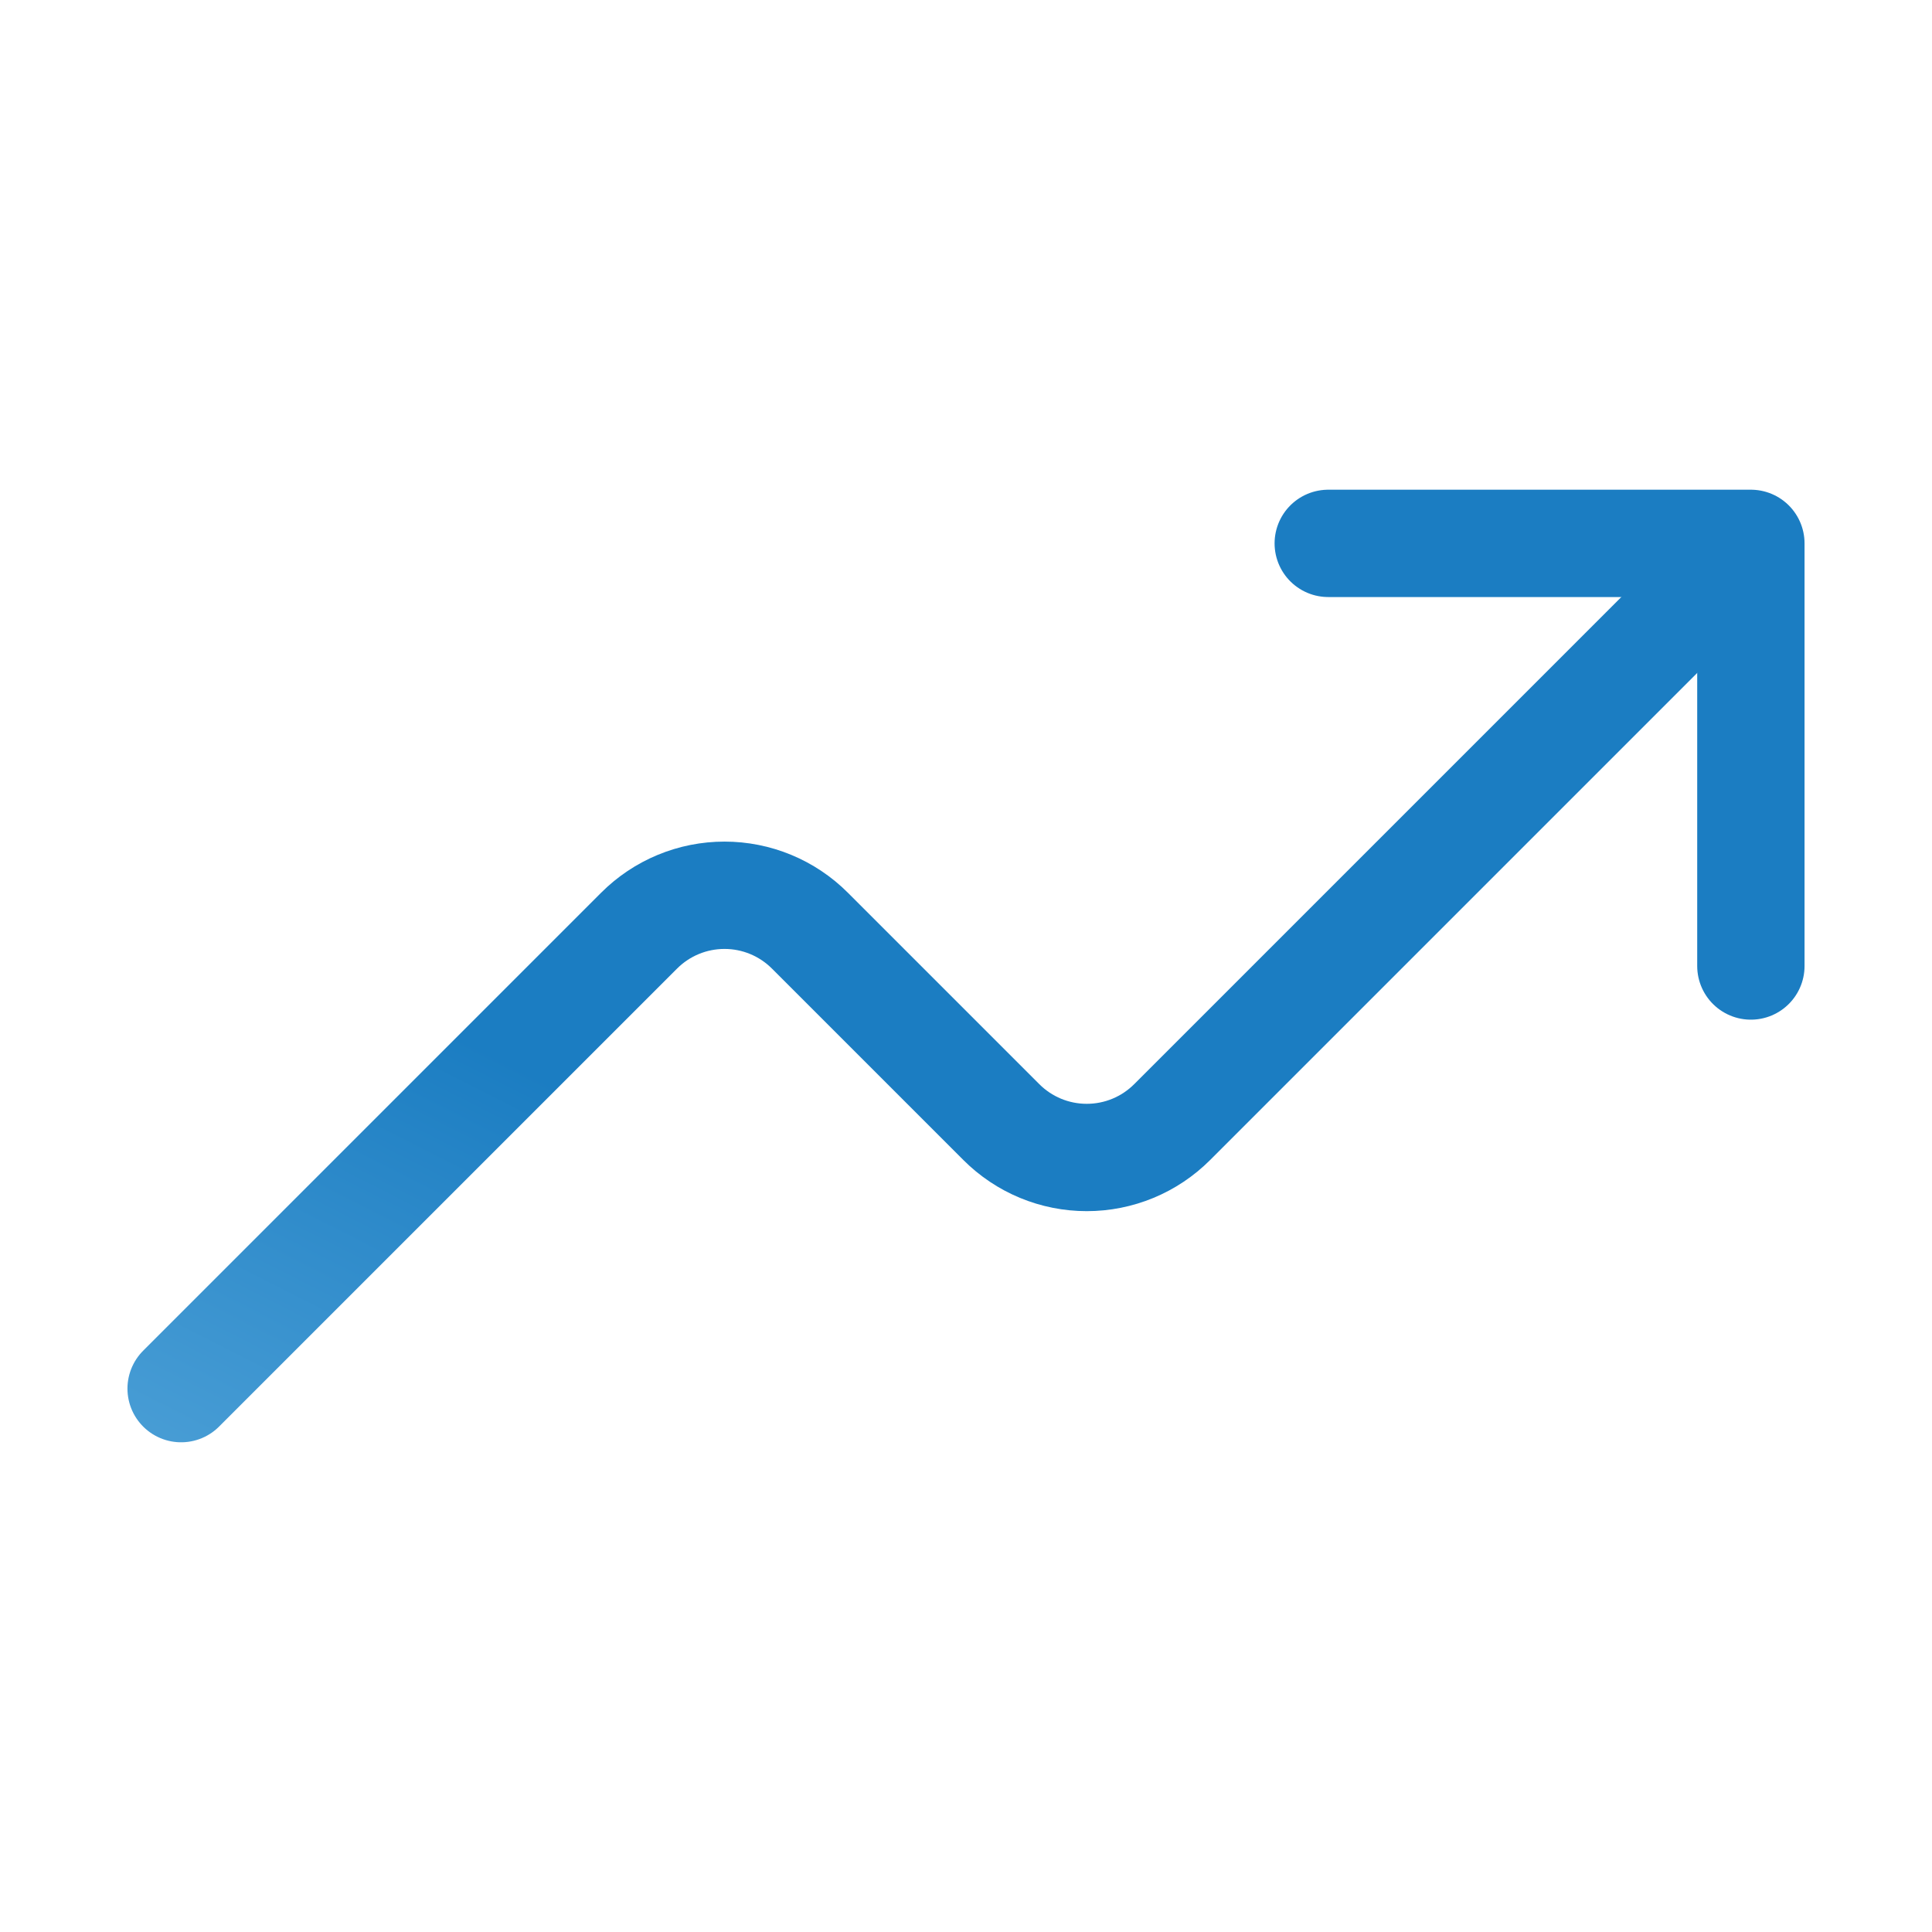
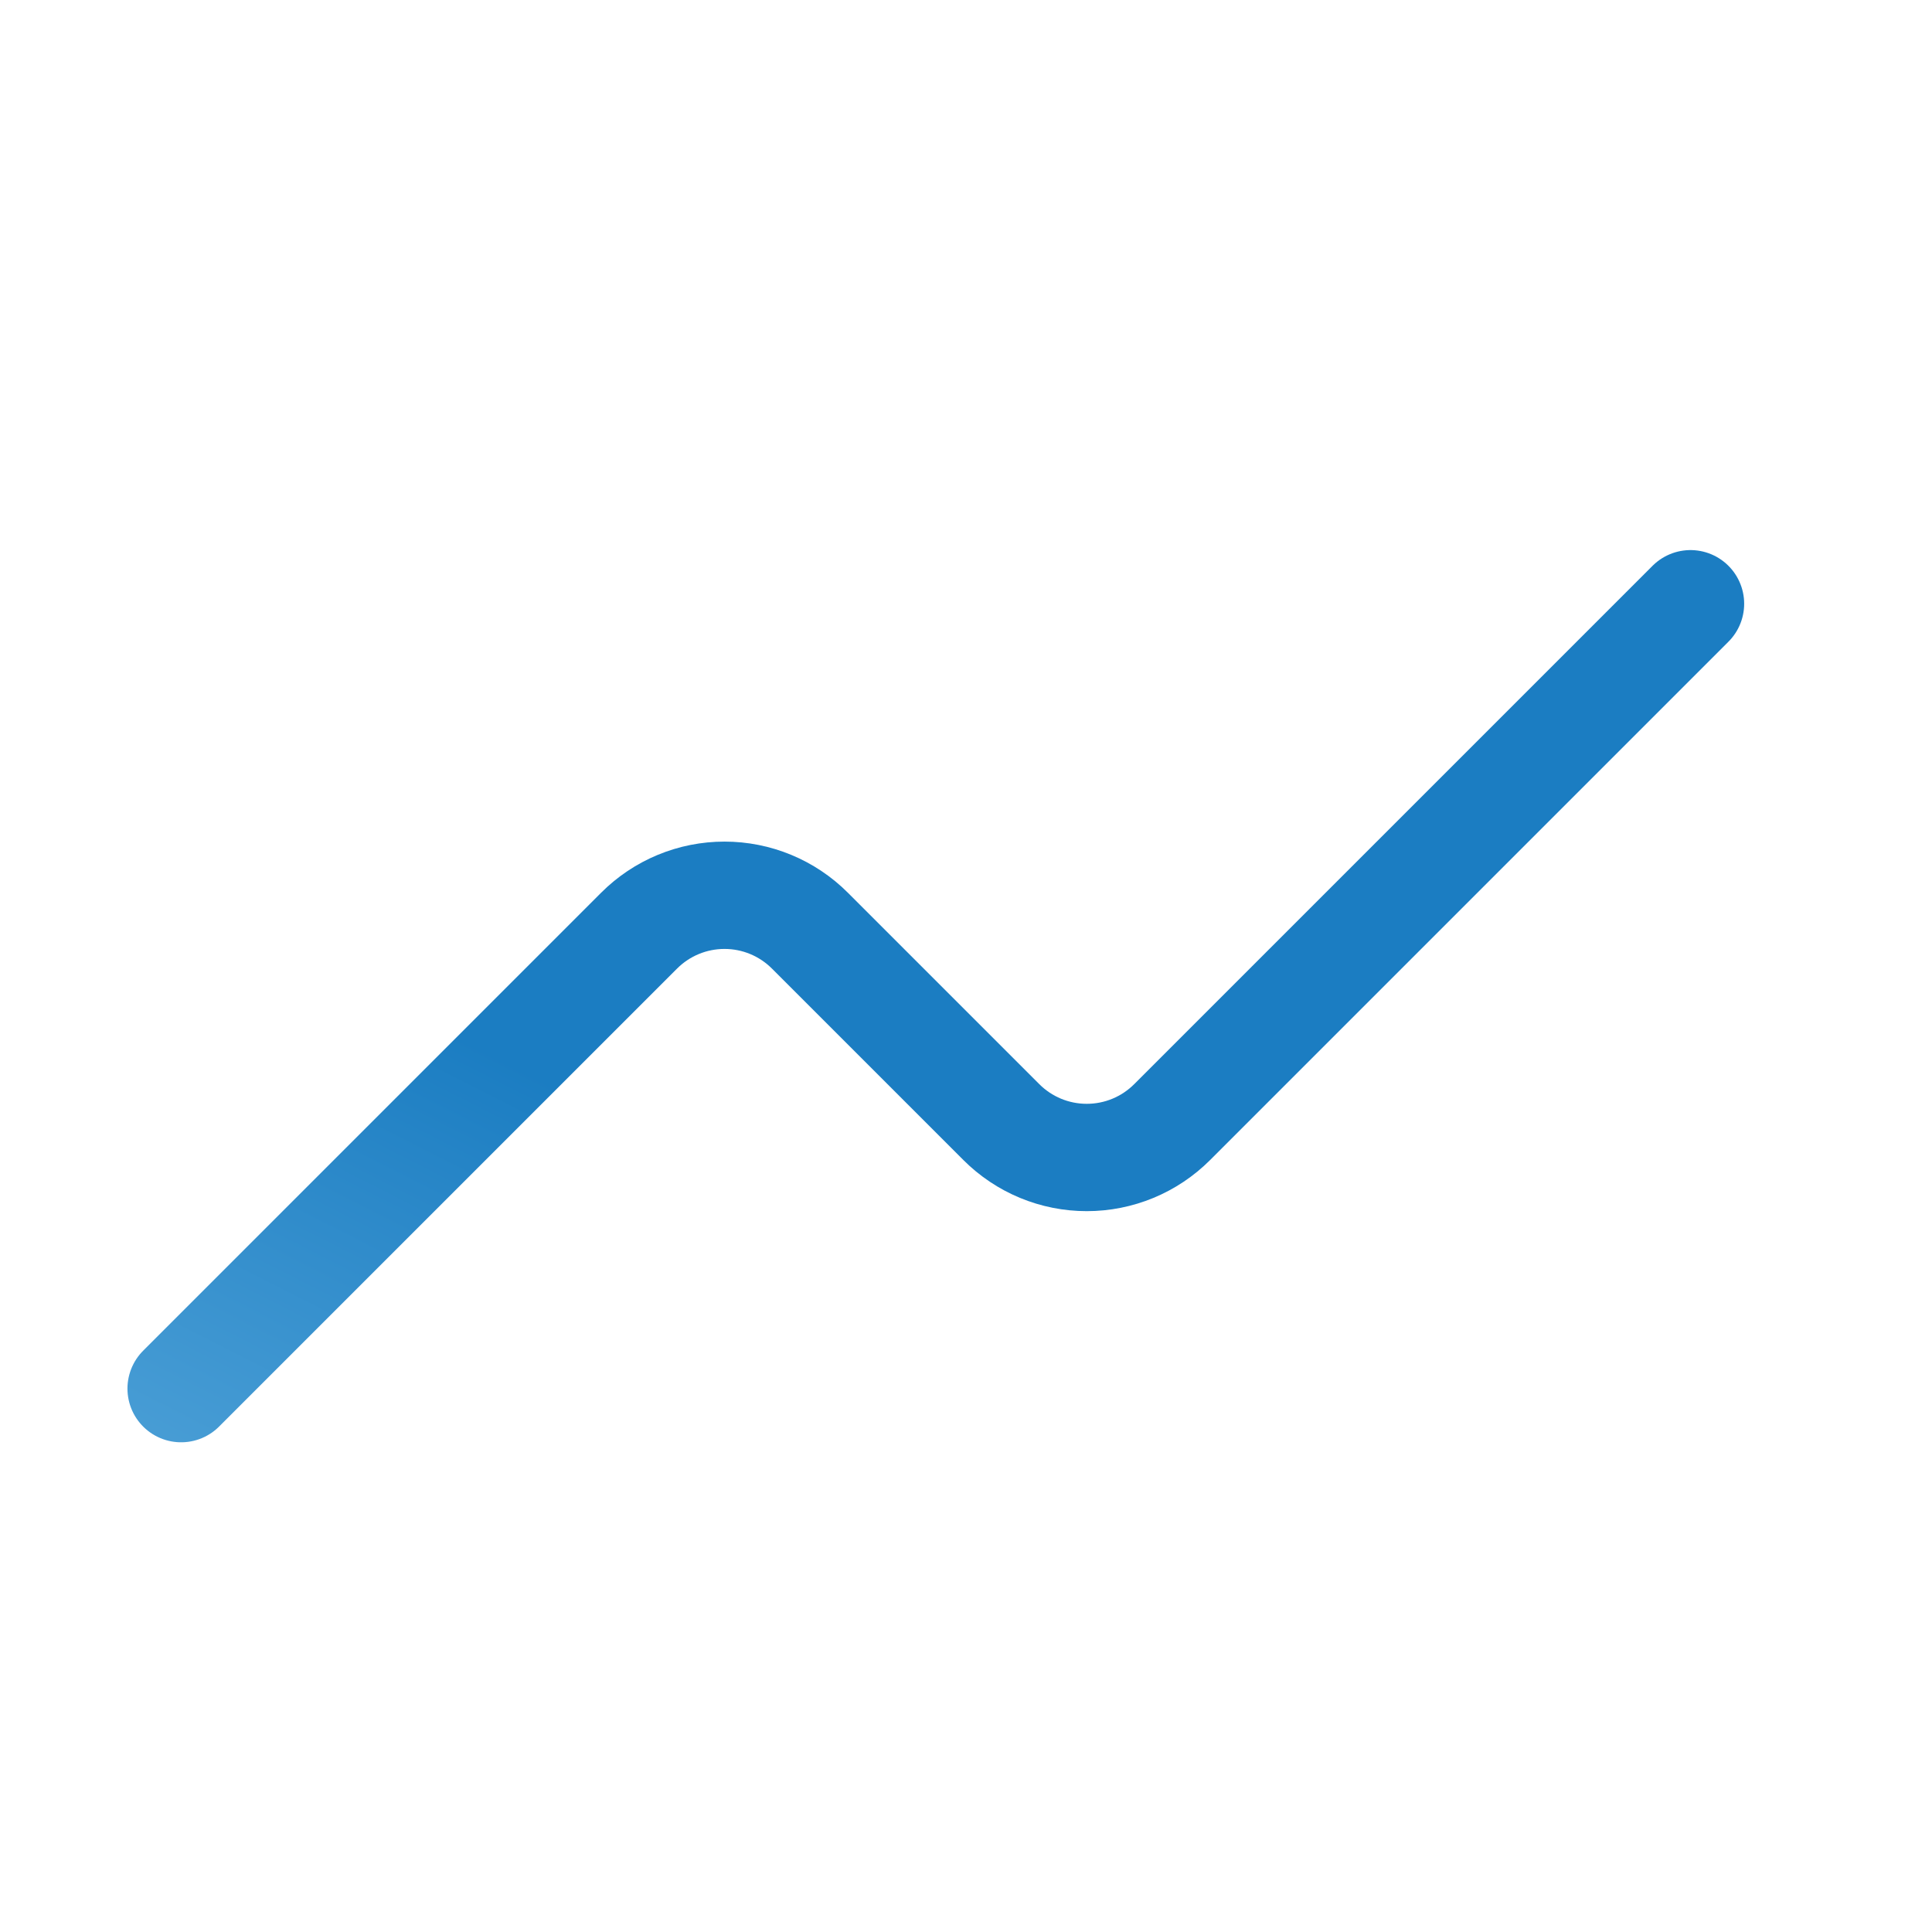
<svg xmlns="http://www.w3.org/2000/svg" width="36" height="36" viewBox="0 0 36 36" fill="none">
-   <path d="M24.75 10.125H32.625V18" stroke="url(#paint0_linear_853_1643)" stroke-width="2" stroke-linecap="round" stroke-linejoin="round" />
  <path d="M3.375 25.875L11.909 17.341C12.118 17.132 12.366 16.966 12.639 16.853C12.912 16.74 13.204 16.682 13.5 16.682C13.796 16.682 14.088 16.74 14.361 16.853C14.634 16.966 14.882 17.132 15.091 17.341L18.659 20.909C18.868 21.118 19.116 21.284 19.389 21.397C19.662 21.51 19.954 21.568 20.25 21.568C20.546 21.568 20.838 21.51 21.111 21.397C21.384 21.284 21.632 21.118 21.841 20.909L31.5 11.25" stroke="url(#paint1_linear_853_1643)" stroke-width="2" stroke-linecap="round" stroke-linejoin="round" />
  <defs>
    <linearGradient id="paint0_linear_853_1643" x1="54.938" y1="-13.062" x2="3.312" y2="41.188" gradientUnits="userSpaceOnUse">
      <stop offset="0.63" stop-color="#1B7DC2" />
      <stop offset="1" stop-color="#97D5F6" />
    </linearGradient>
    <linearGradient id="paint1_linear_853_1643" x1="63.5" y1="-2" x2="31.995" y2="60.075" gradientUnits="userSpaceOnUse">
      <stop offset="0.63" stop-color="#1B7DC2" />
      <stop offset="1" stop-color="#97D5F6" />
    </linearGradient>
  </defs>
</svg>